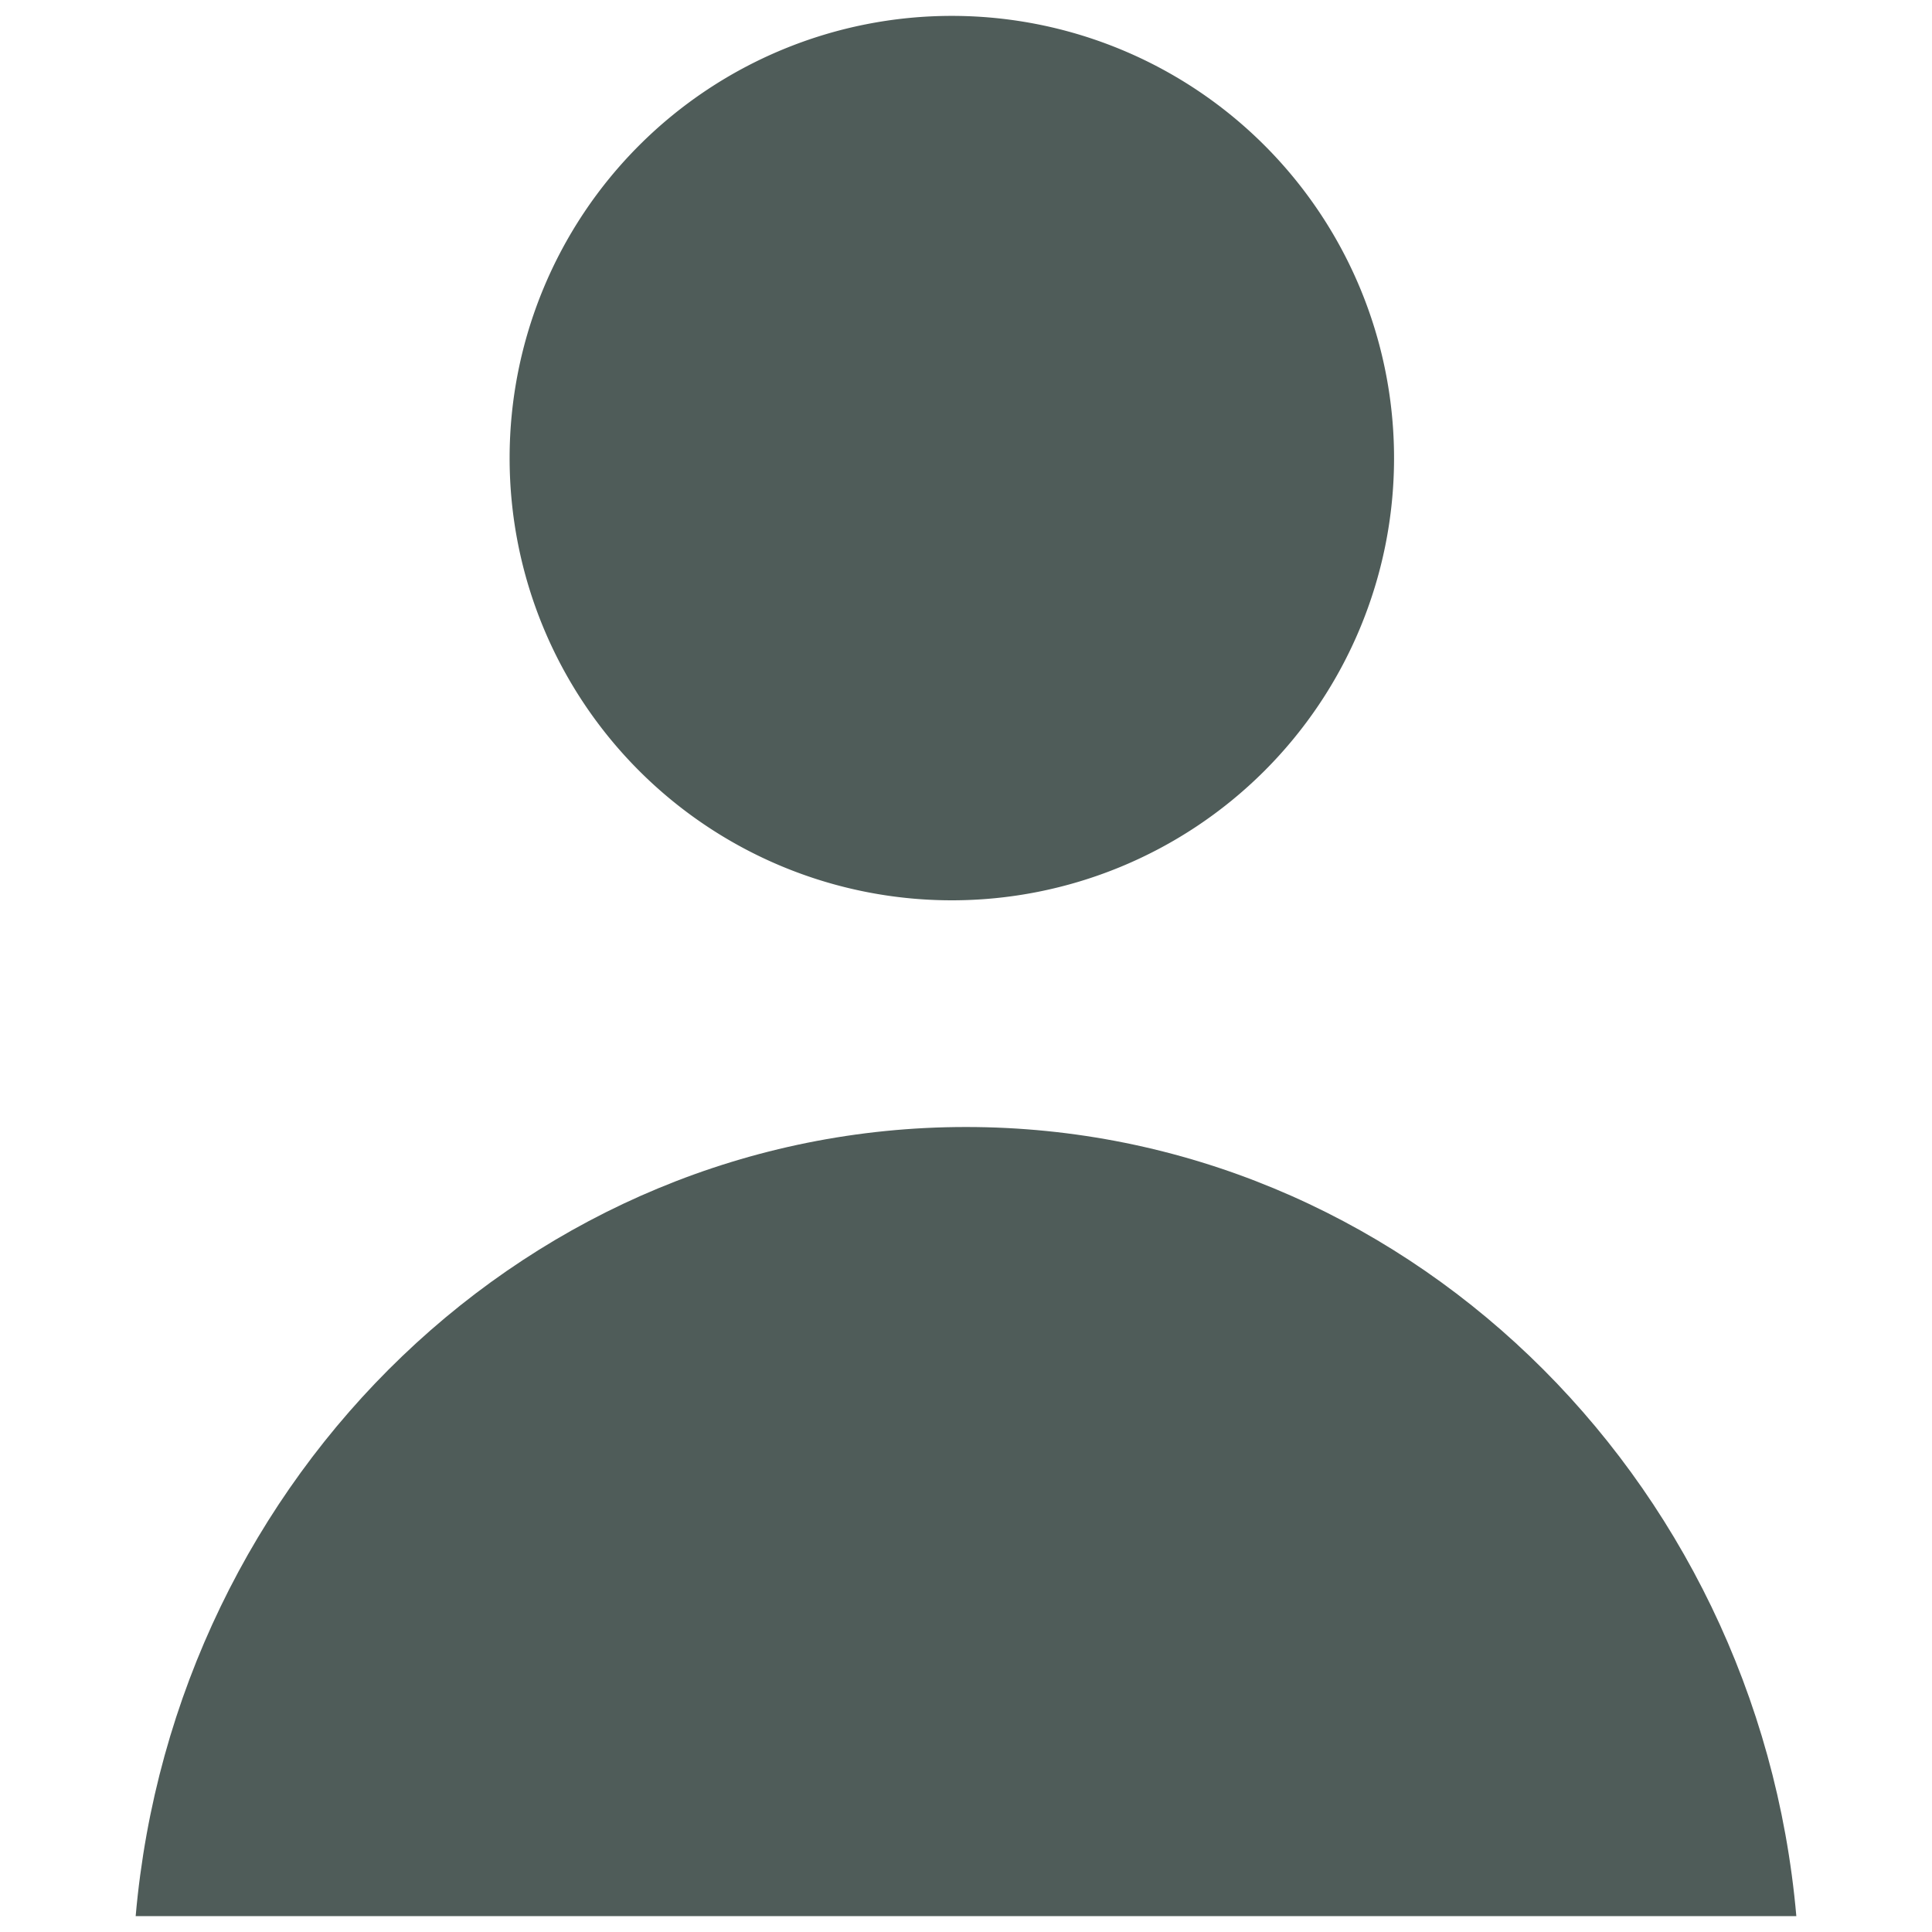
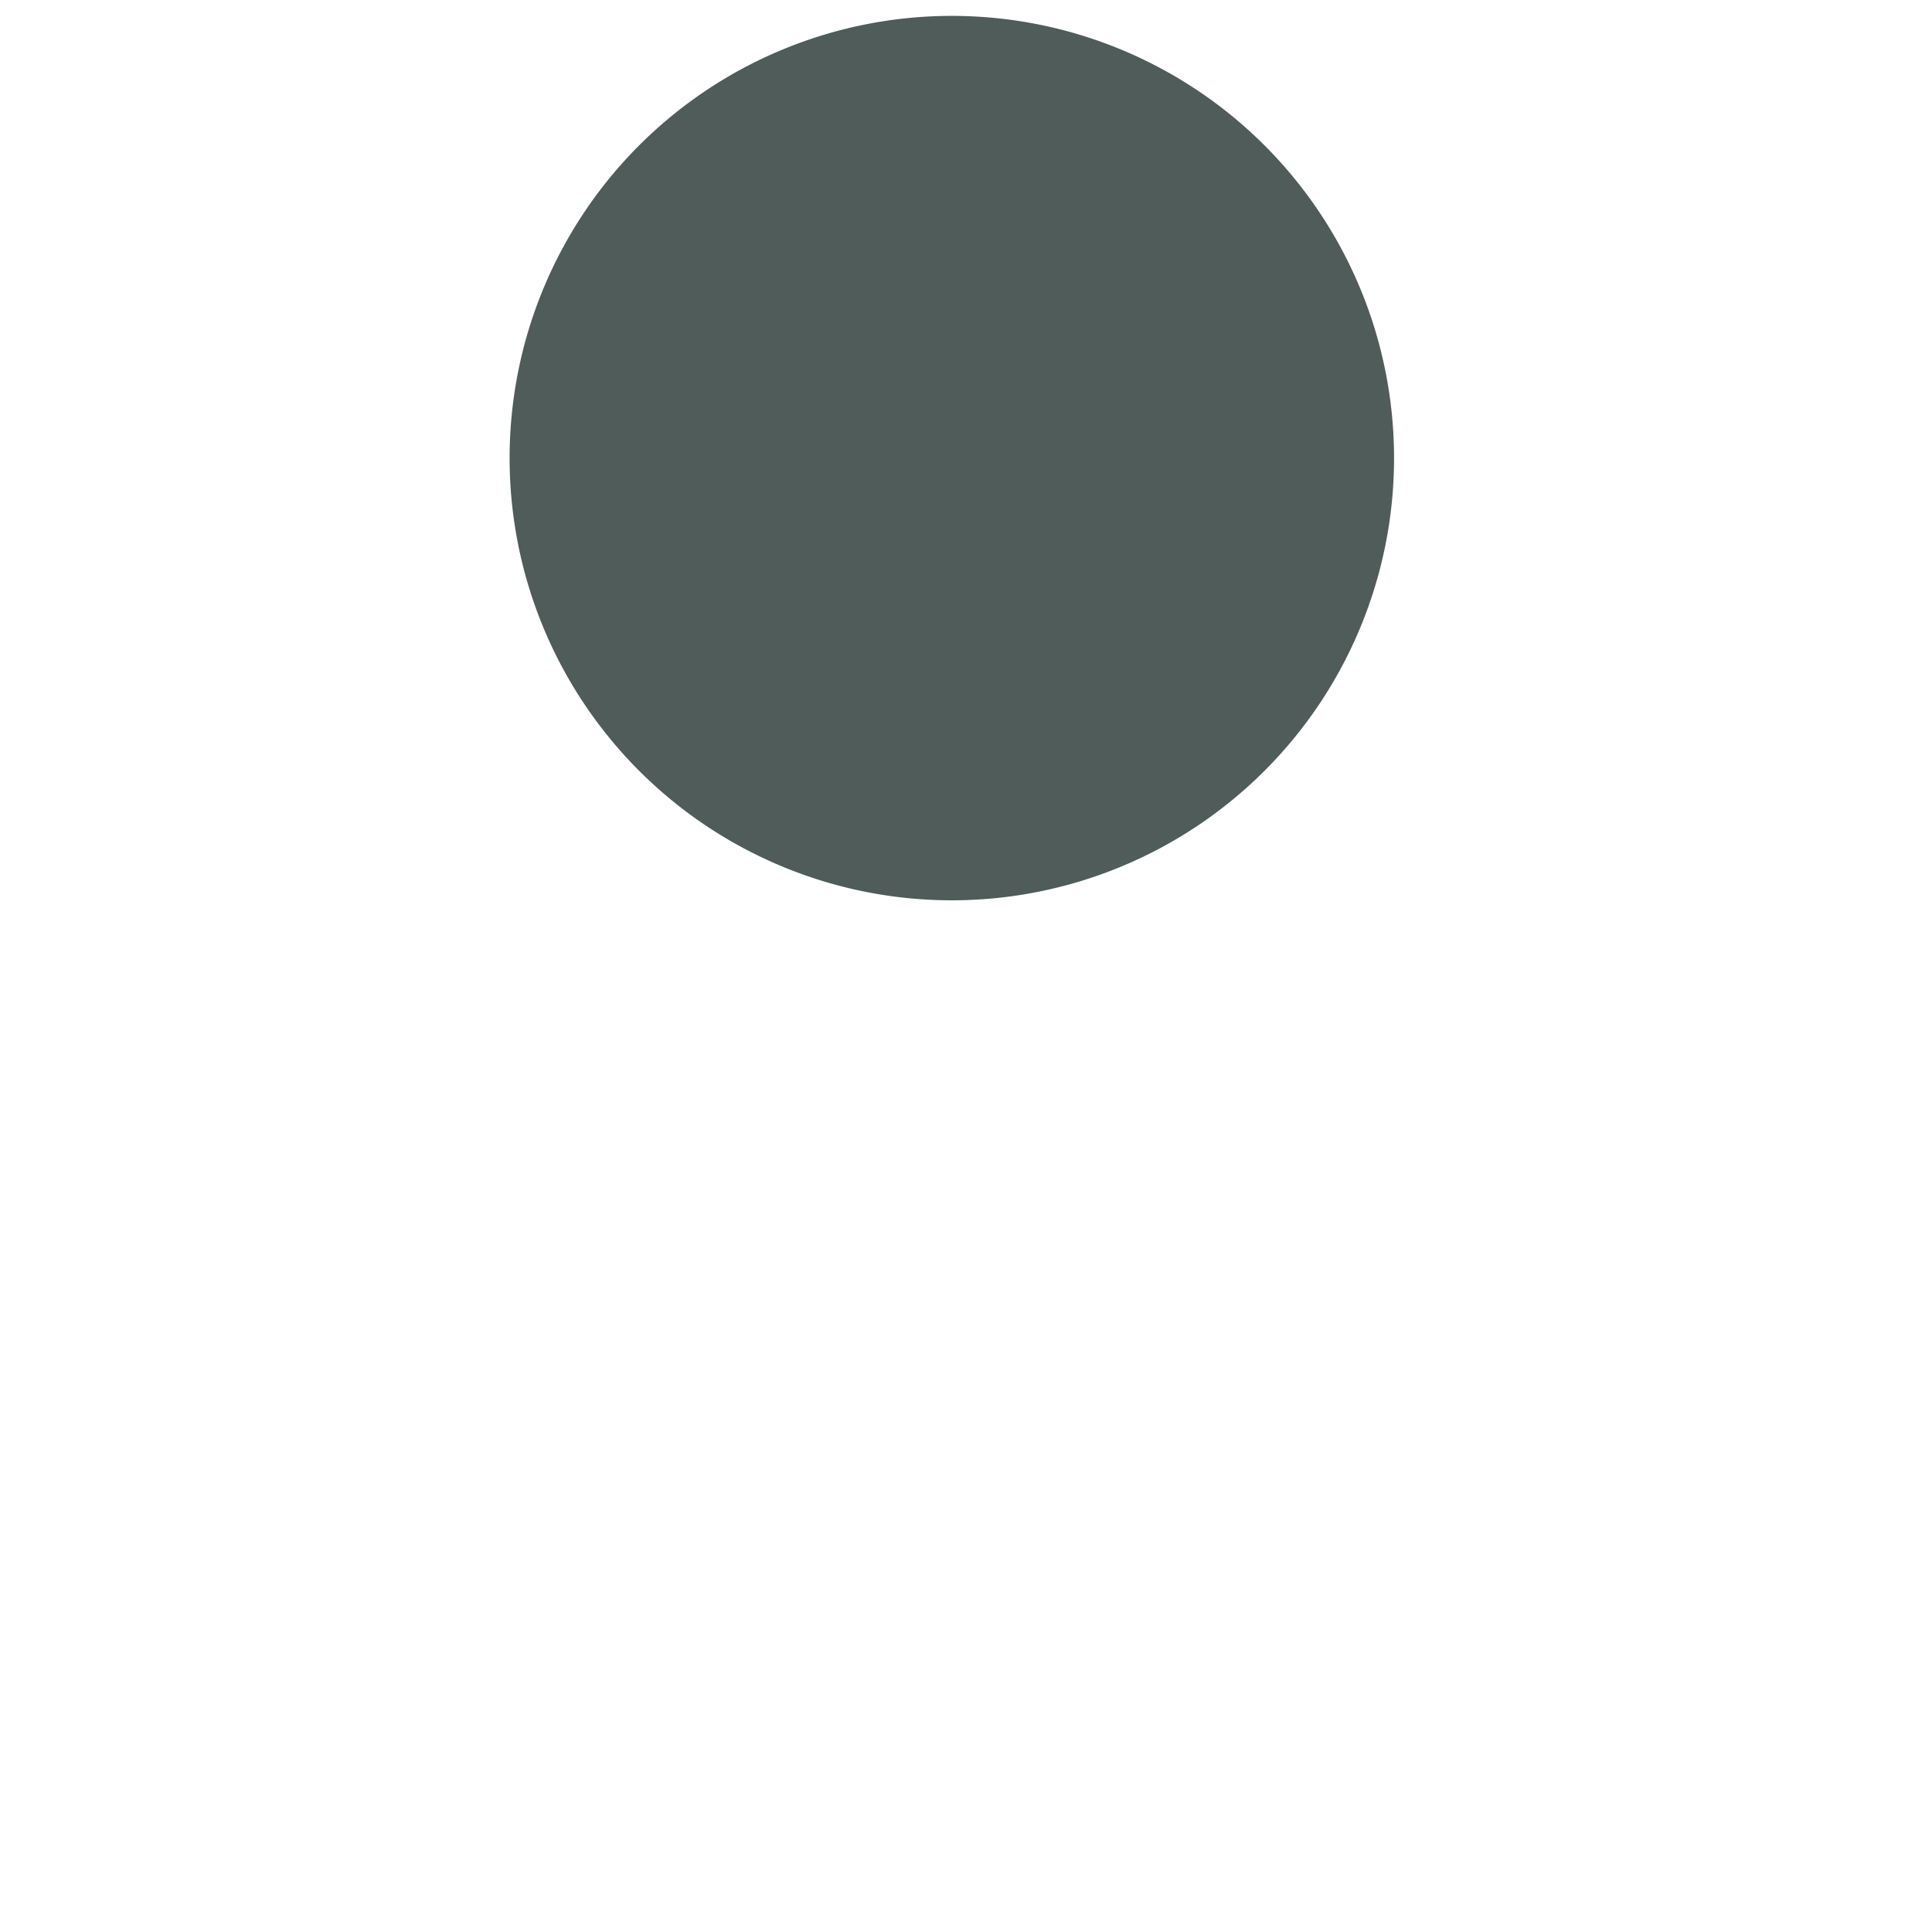
<svg xmlns="http://www.w3.org/2000/svg" id="Layer_1" data-name="Layer 1" width="45" height="45" viewBox="0 0 45 45">
  <defs>
    <style>.cls-1{fill:#4f5c59;}</style>
  </defs>
  <g id="user_filled" data-name="user filled">
    <path id="Path_30" data-name="Path 30" class="cls-1" d="M32.47,10.69A10.3,10.3,0,1,1,22.17.37a10.3,10.3,0,0,1,10.3,10.32h0" />
-     <path id="Path_31" data-name="Path 31" class="cls-1" d="M41.84,44.63H3.16c.9-10.28,9.22-18.38,19.34-18.38s18.44,8.1,19.34,18.38" />
  </g>
</svg>